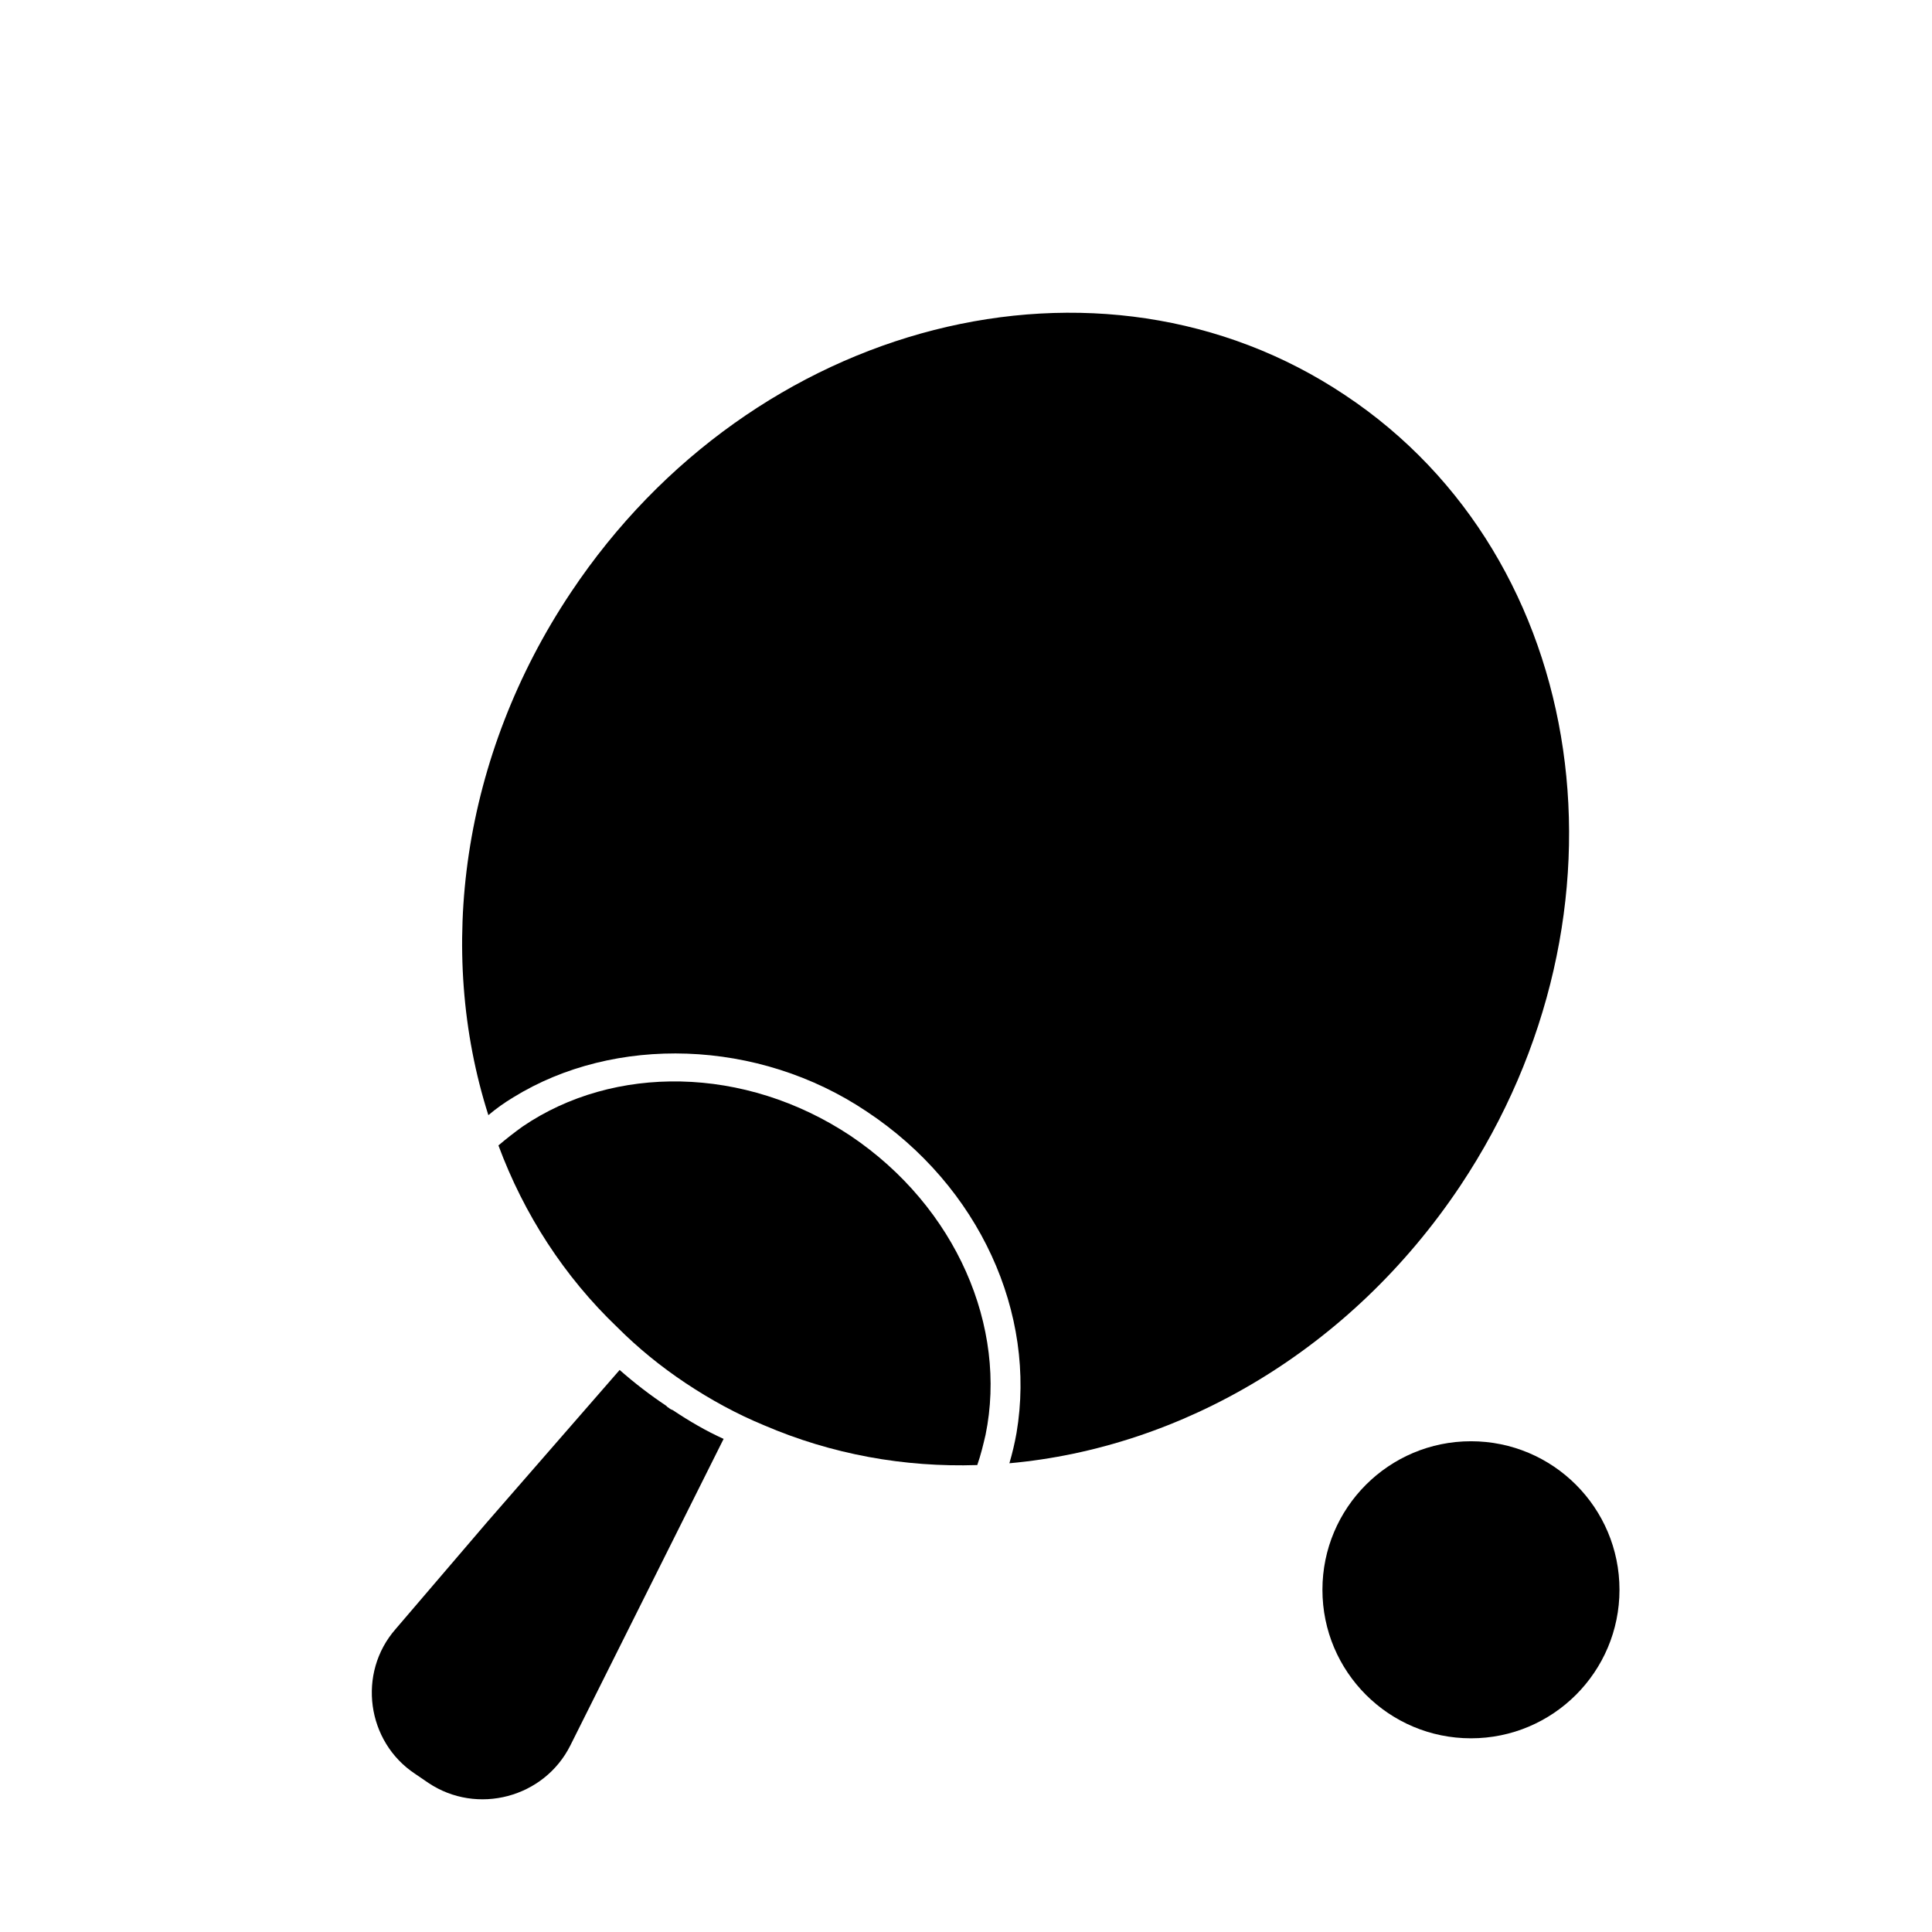
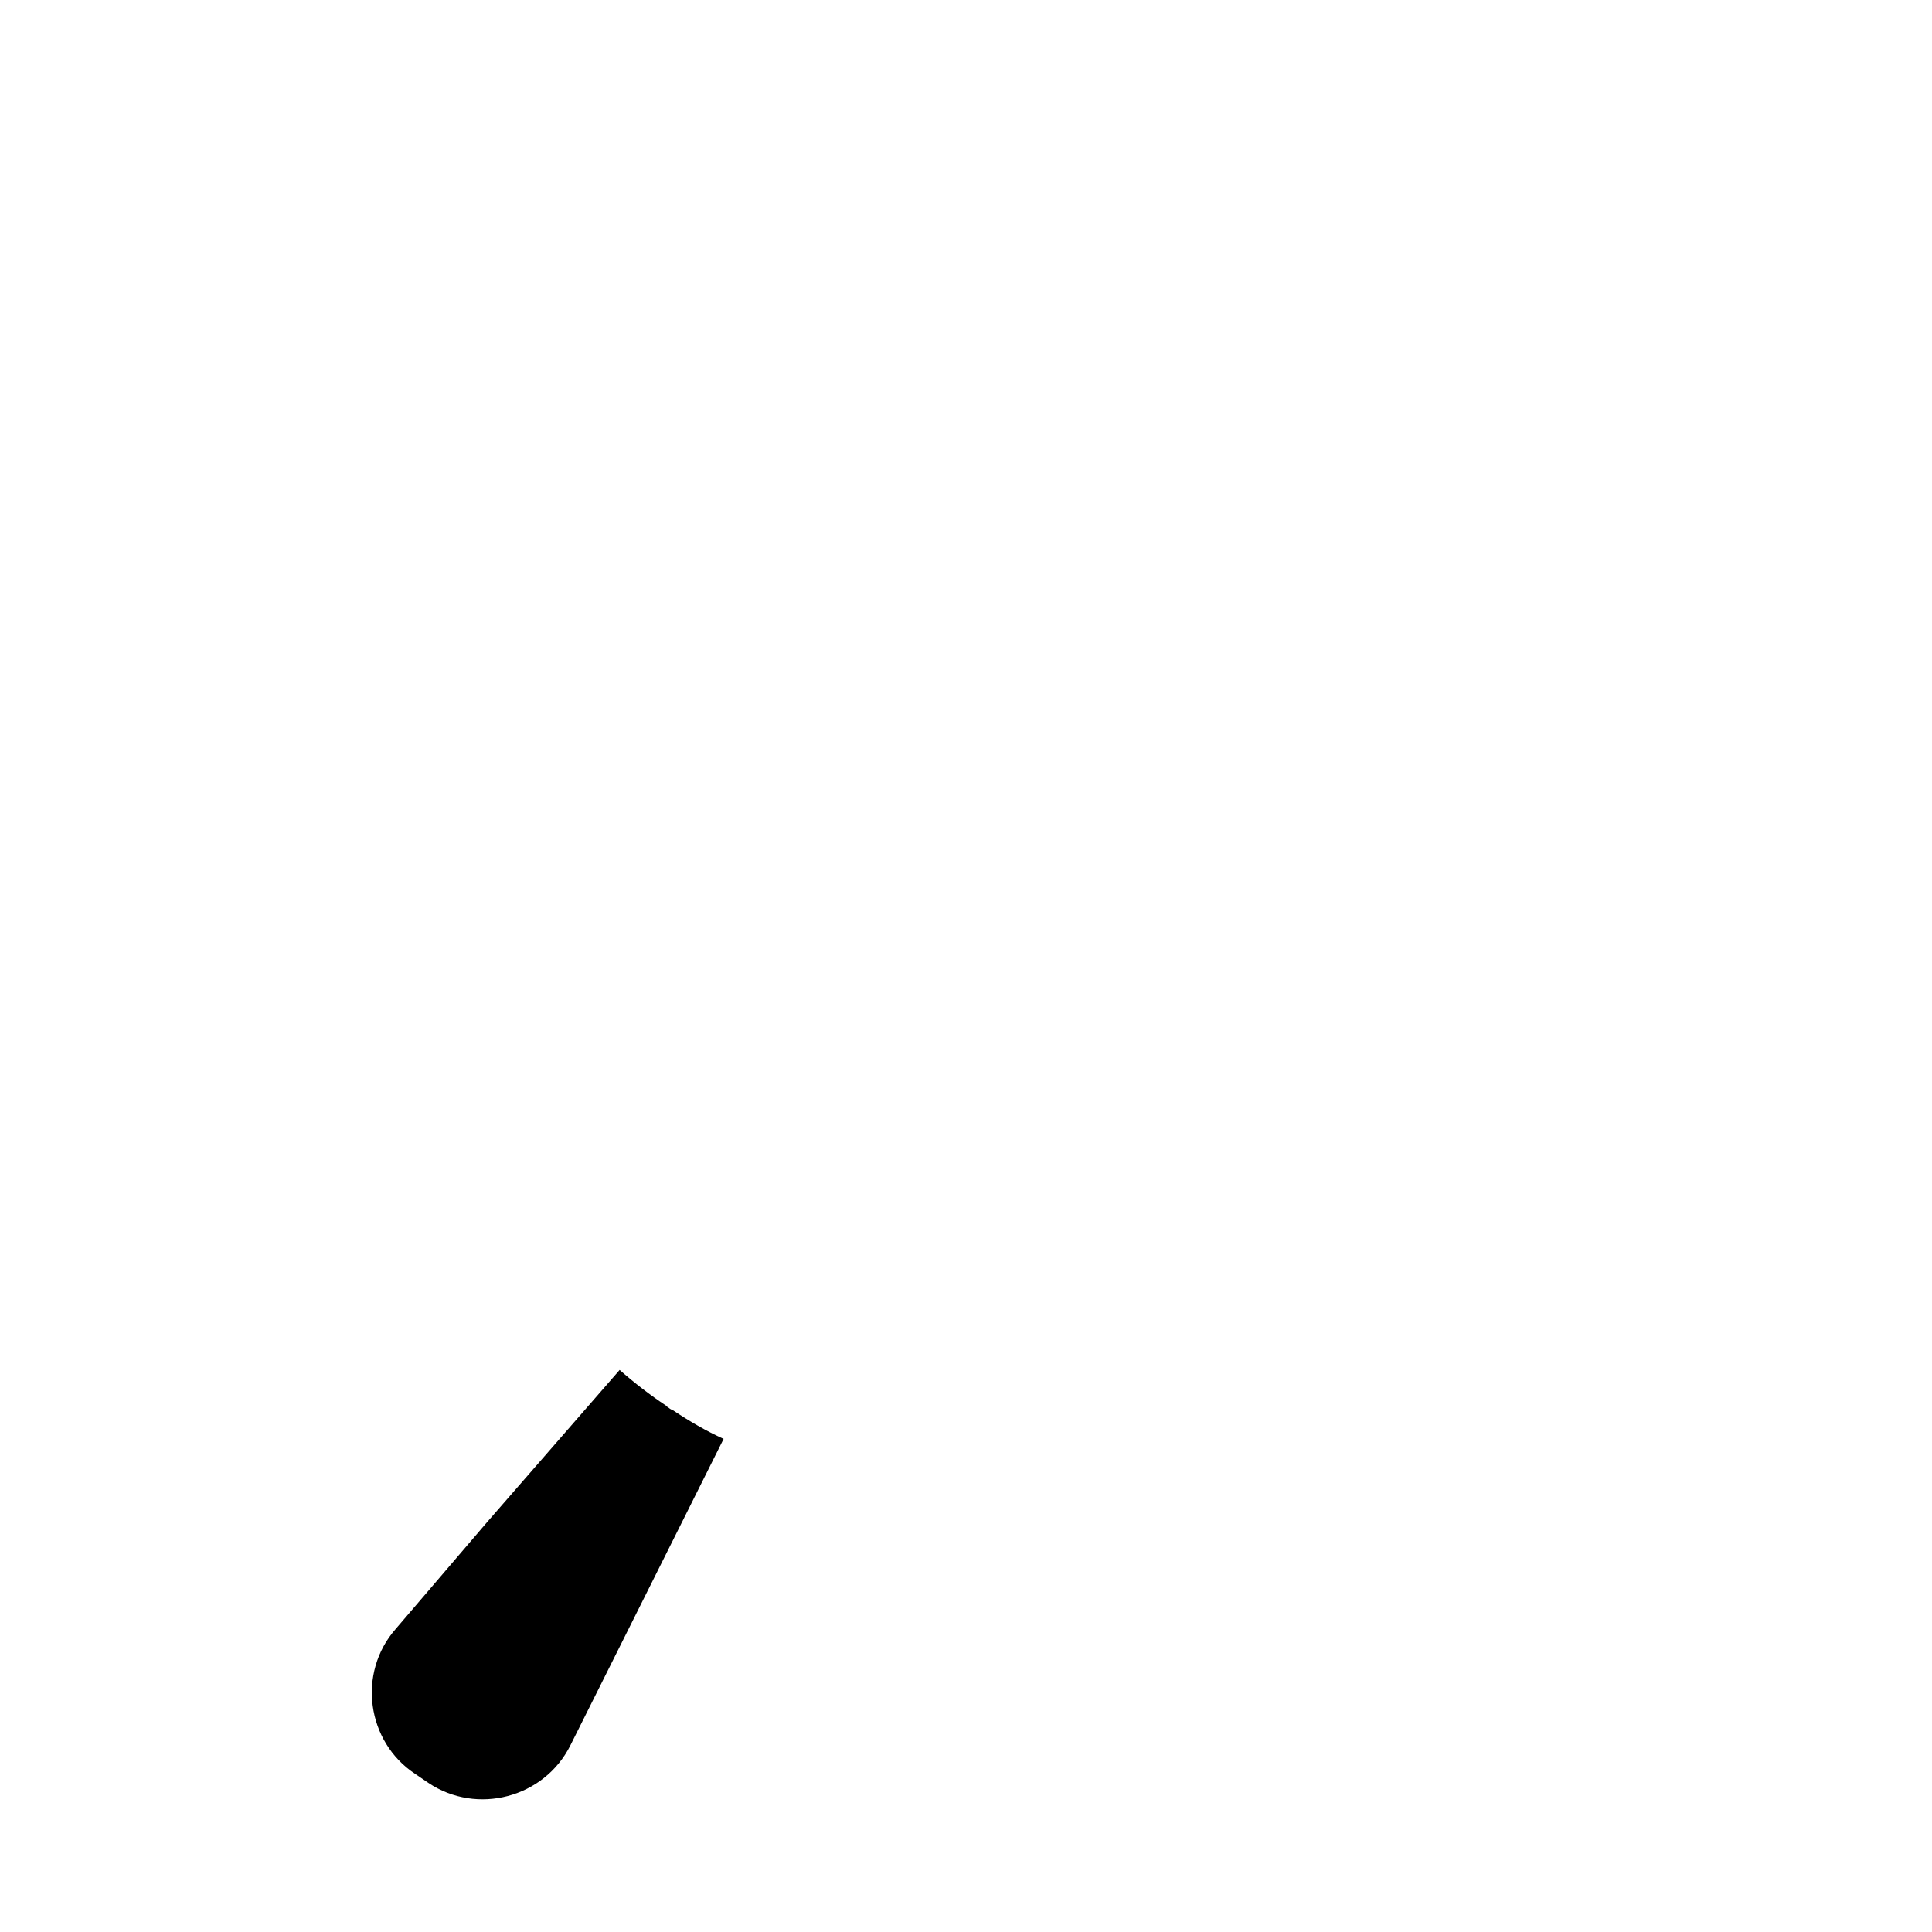
<svg xmlns="http://www.w3.org/2000/svg" fill="#000000" width="800px" height="800px" version="1.1" viewBox="144 144 512 512">
  <g>
-     <path d="m411.49 531.78c45.5-4.094 90.371-29.914 119.5-73.523 48.176-72.266 34.637-166.26-30.543-209.55-65.023-43.453-156.97-19.996-205.14 52.27-29.125 43.609-35.738 95.094-21.883 138.55 2.047-1.73 4.25-3.305 6.613-4.723 26.766-16.531 64.867-15.586 93.676 3.777 29.914 19.836 45.027 53.531 39.676 85.176-0.473 2.676-1.105 5.356-1.891 8.031z" />
    <path d="m321.28 517.13c-0.316-0.156-0.473-0.316-0.789-0.629-4.25-2.832-8.344-5.984-12.281-9.445l-35.109 40.305-24.246 28.34c-10.234 11.652-7.715 29.914 5.195 38.414l3.465 2.363c12.914 8.656 30.703 3.934 37.633-9.922l16.688-33.375 23.93-47.863c-4.566-2.047-9.133-4.723-13.383-7.559-0.312-0.156-0.785-0.312-1.102-0.629z" />
-     <path d="m369.45 445.03c-28.184-18.734-62.82-18.895-86.906-2.519-2.203 1.574-4.41 3.305-6.453 5.039 6.769 18.262 17.477 34.793 31.488 48.176 5.512 5.512 11.492 10.391 18.105 14.801 6.613 4.41 13.539 8.188 20.781 11.18 17.949 7.715 37.156 11.18 56.52 10.547 0.945-2.676 1.574-5.352 2.203-8.031 5.828-28.496-7.711-60.301-35.738-79.191z" />
-     <path d="m573.18 565.31c0 21.738-17.621 39.359-39.359 39.359s-39.363-17.621-39.363-39.359 17.625-39.363 39.363-39.363 39.359 17.625 39.359 39.363" />
  </g>
</svg>